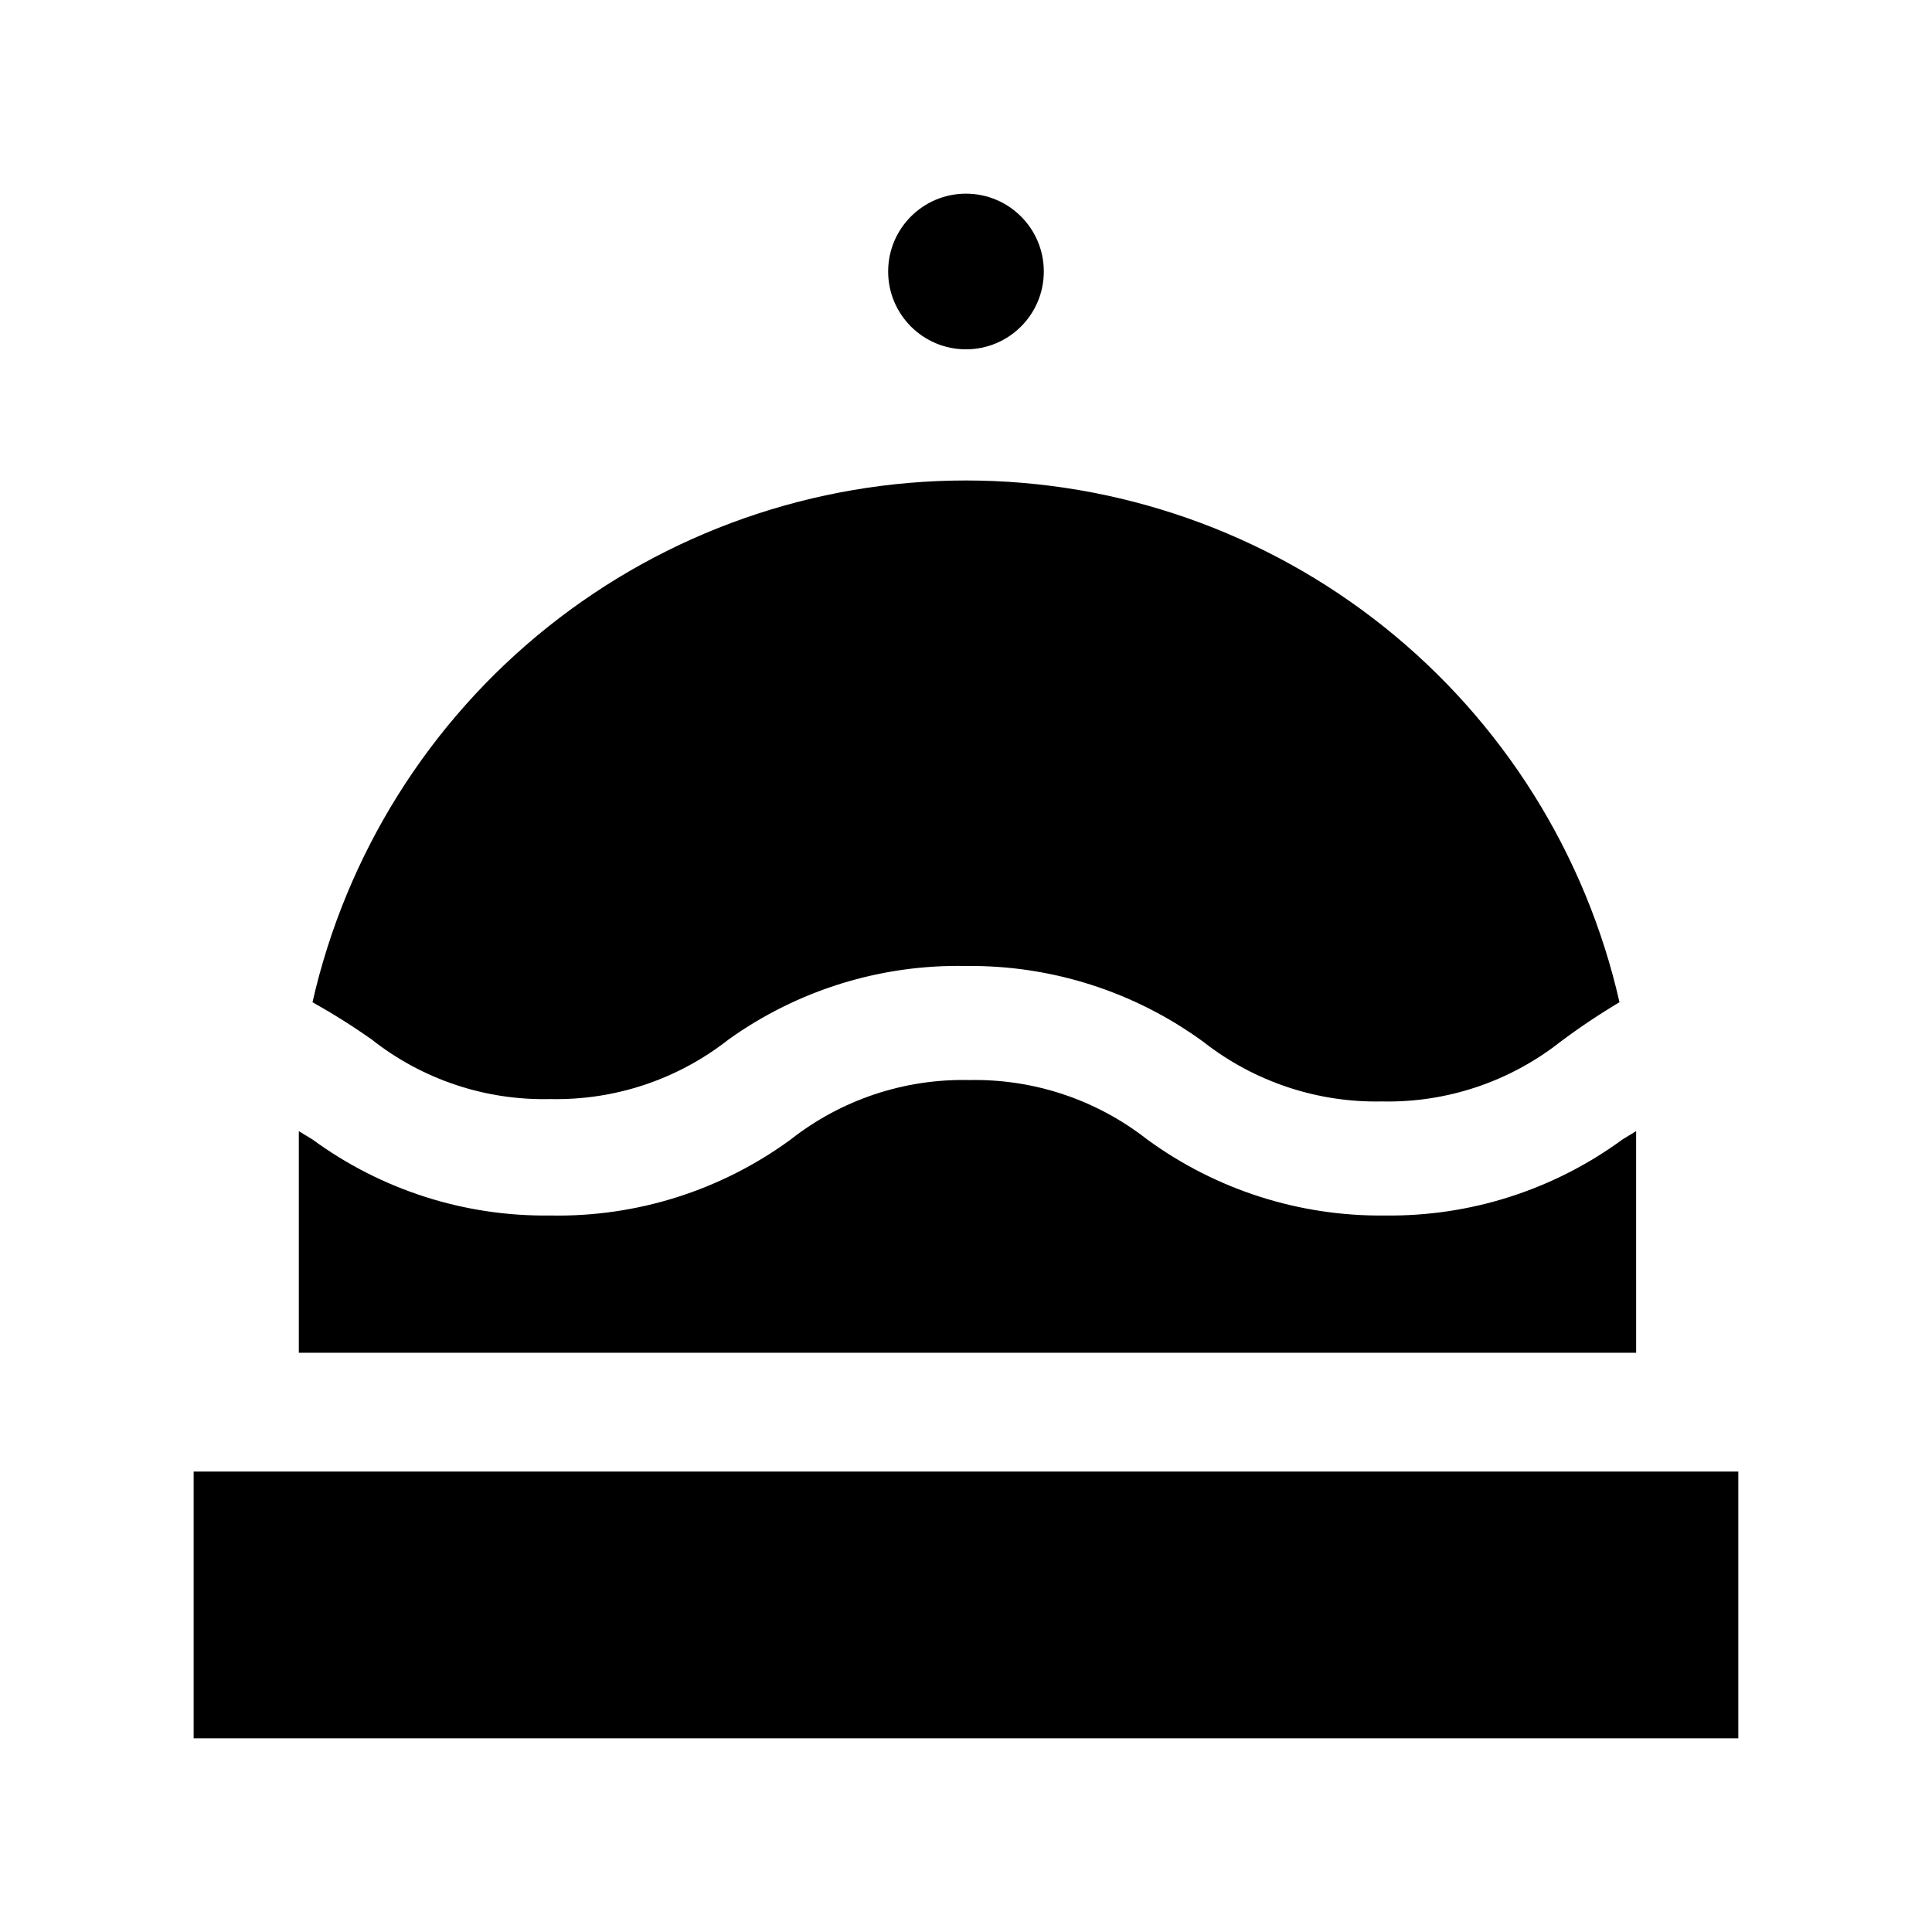
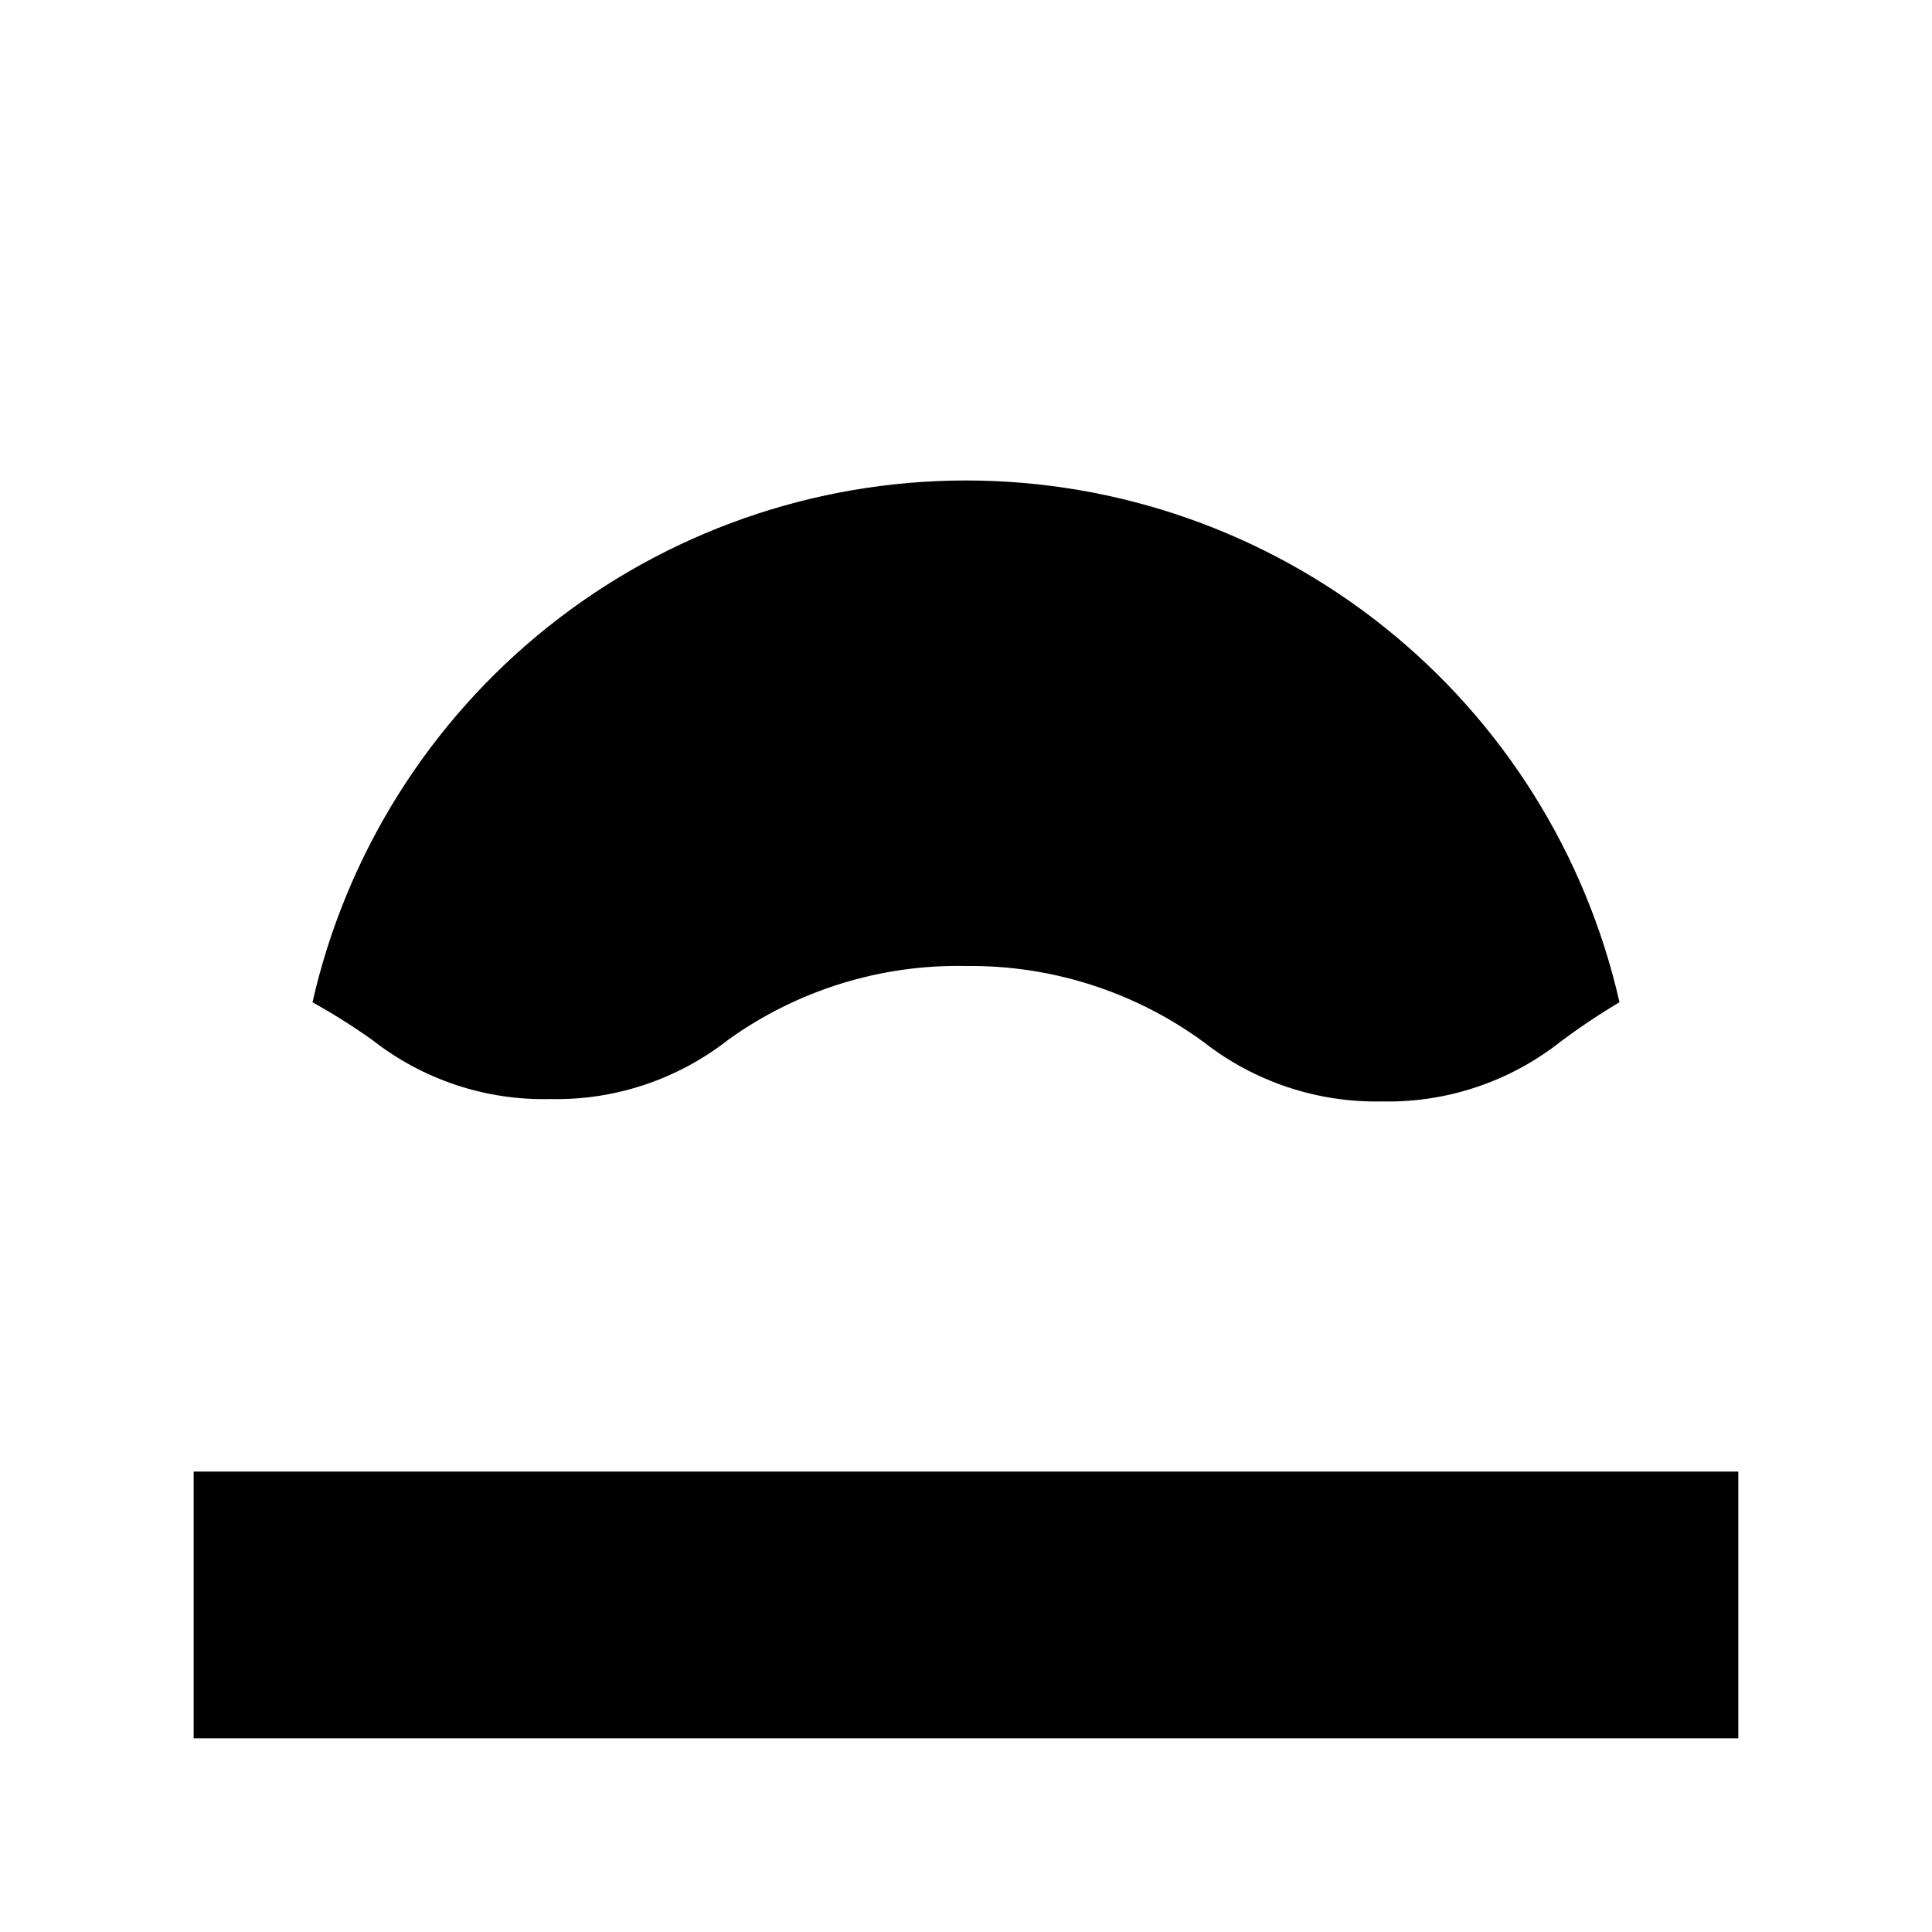
<svg xmlns="http://www.w3.org/2000/svg" fill="#000000" width="800px" height="800px" version="1.1" viewBox="144 144 512 512">
  <g>
    <path d="m242.56 419.52c13.434 10.582 30.137 16.148 47.23 15.746 17.094 0.379 33.785-5.188 47.234-15.746 18.332-13.141 40.426-19.988 62.977-19.52 22.617-0.273 44.715 6.797 62.977 20.152 13.457 10.531 30.141 16.094 47.23 15.742 17.09 0.379 33.785-5.188 47.23-15.742 5.059-3.797 10.312-7.316 15.746-10.551-8.918-39.266-30.914-74.336-62.379-99.461-31.469-25.125-70.539-38.809-110.8-38.809-40.27 0-79.34 13.684-110.81 38.809-31.465 25.125-53.461 60.195-62.379 99.461 5.422 3.027 10.676 6.336 15.746 9.918z" />
-     <path d="m577.59 445.81v-2.047l-3.621 2.203v0.004c-18.246 13.375-40.352 20.445-62.977 20.152-22.617 0.262-44.711-6.809-62.973-20.152-13.453-10.547-30.145-16.109-47.234-15.746-17.09-0.379-33.785 5.188-47.23 15.746-18.469 13.527-40.875 20.609-63.766 20.152-22.625 0.305-44.73-6.769-62.977-20.152l-3.621-2.203v2.047 56.68l354.4-0.004z" />
    <path d="m604.67 533.98h-409.35v70.691h409.35z" />
-     <path d="m420.62 215.95c0 11.391-9.234 20.625-20.625 20.625s-20.625-9.234-20.625-20.625 9.234-20.625 20.625-20.625 20.625 9.234 20.625 20.625" />
  </g>
</svg>